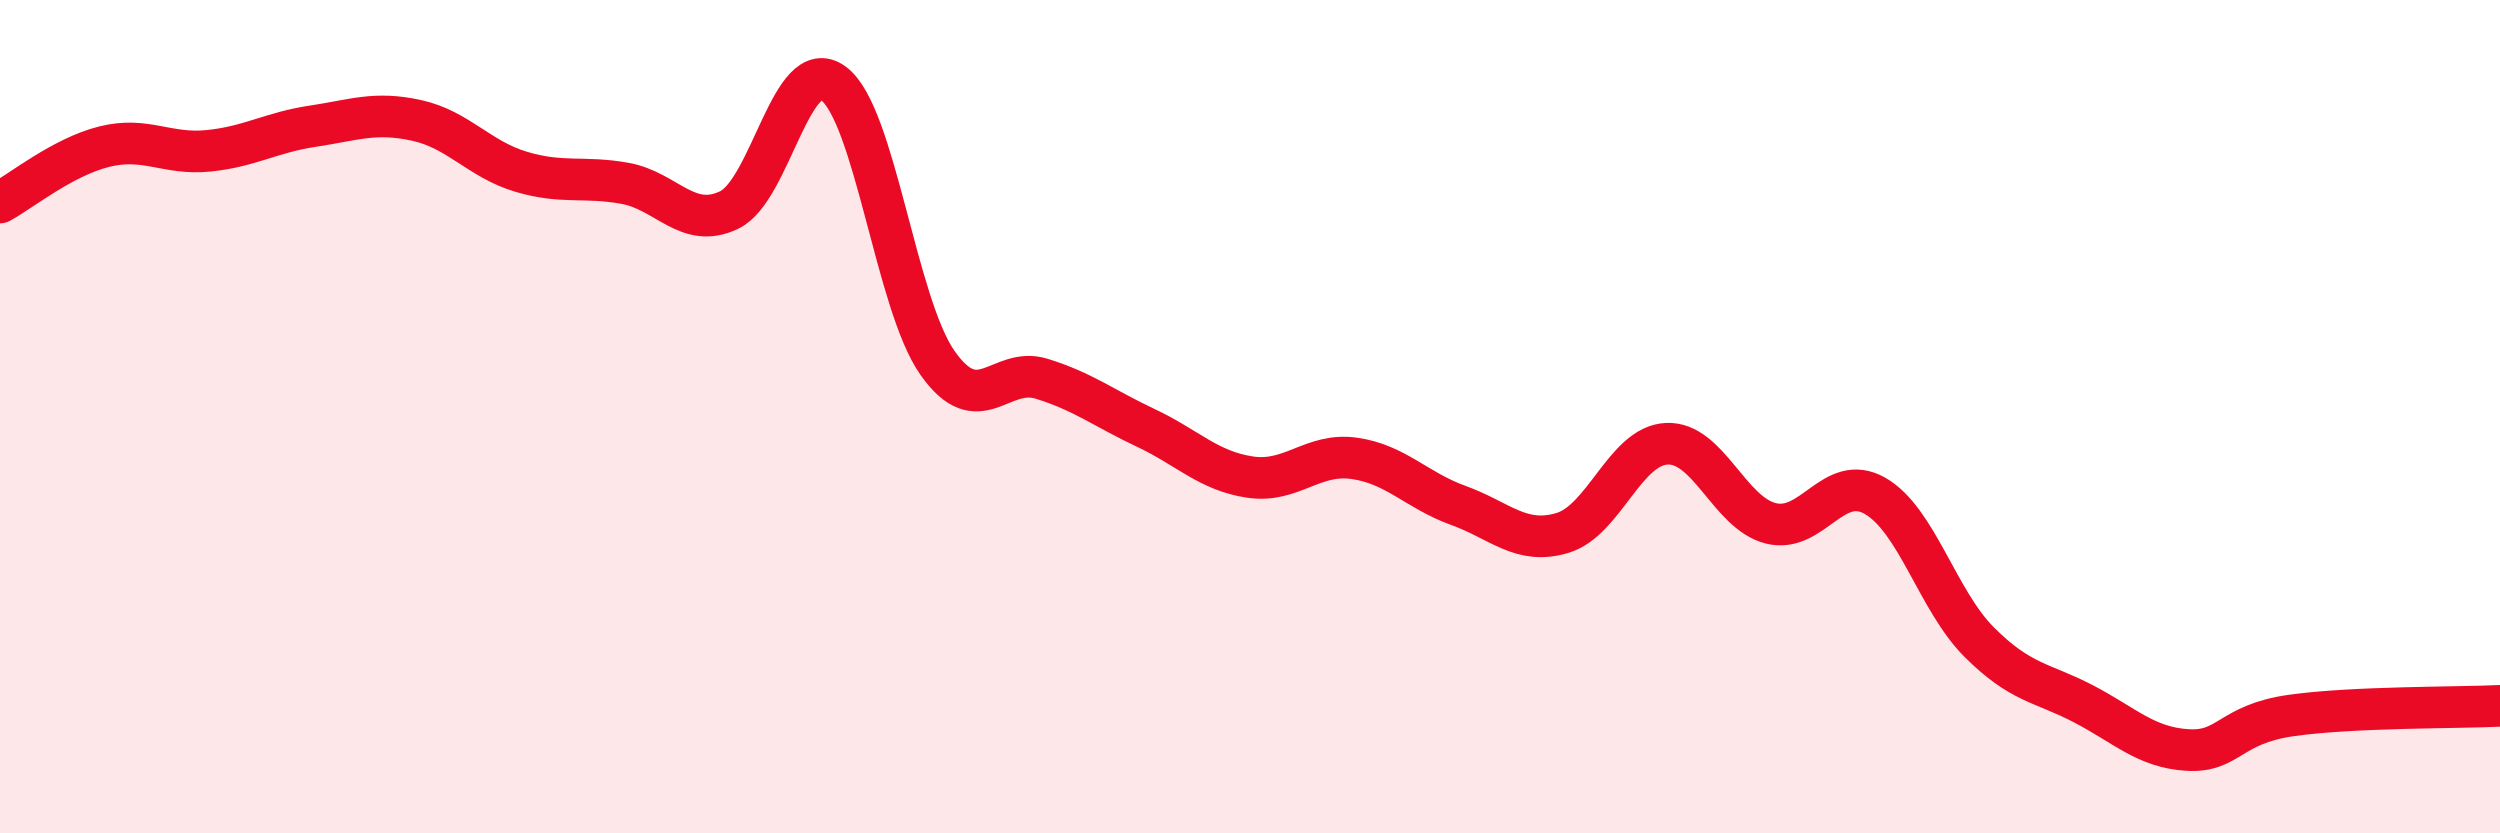
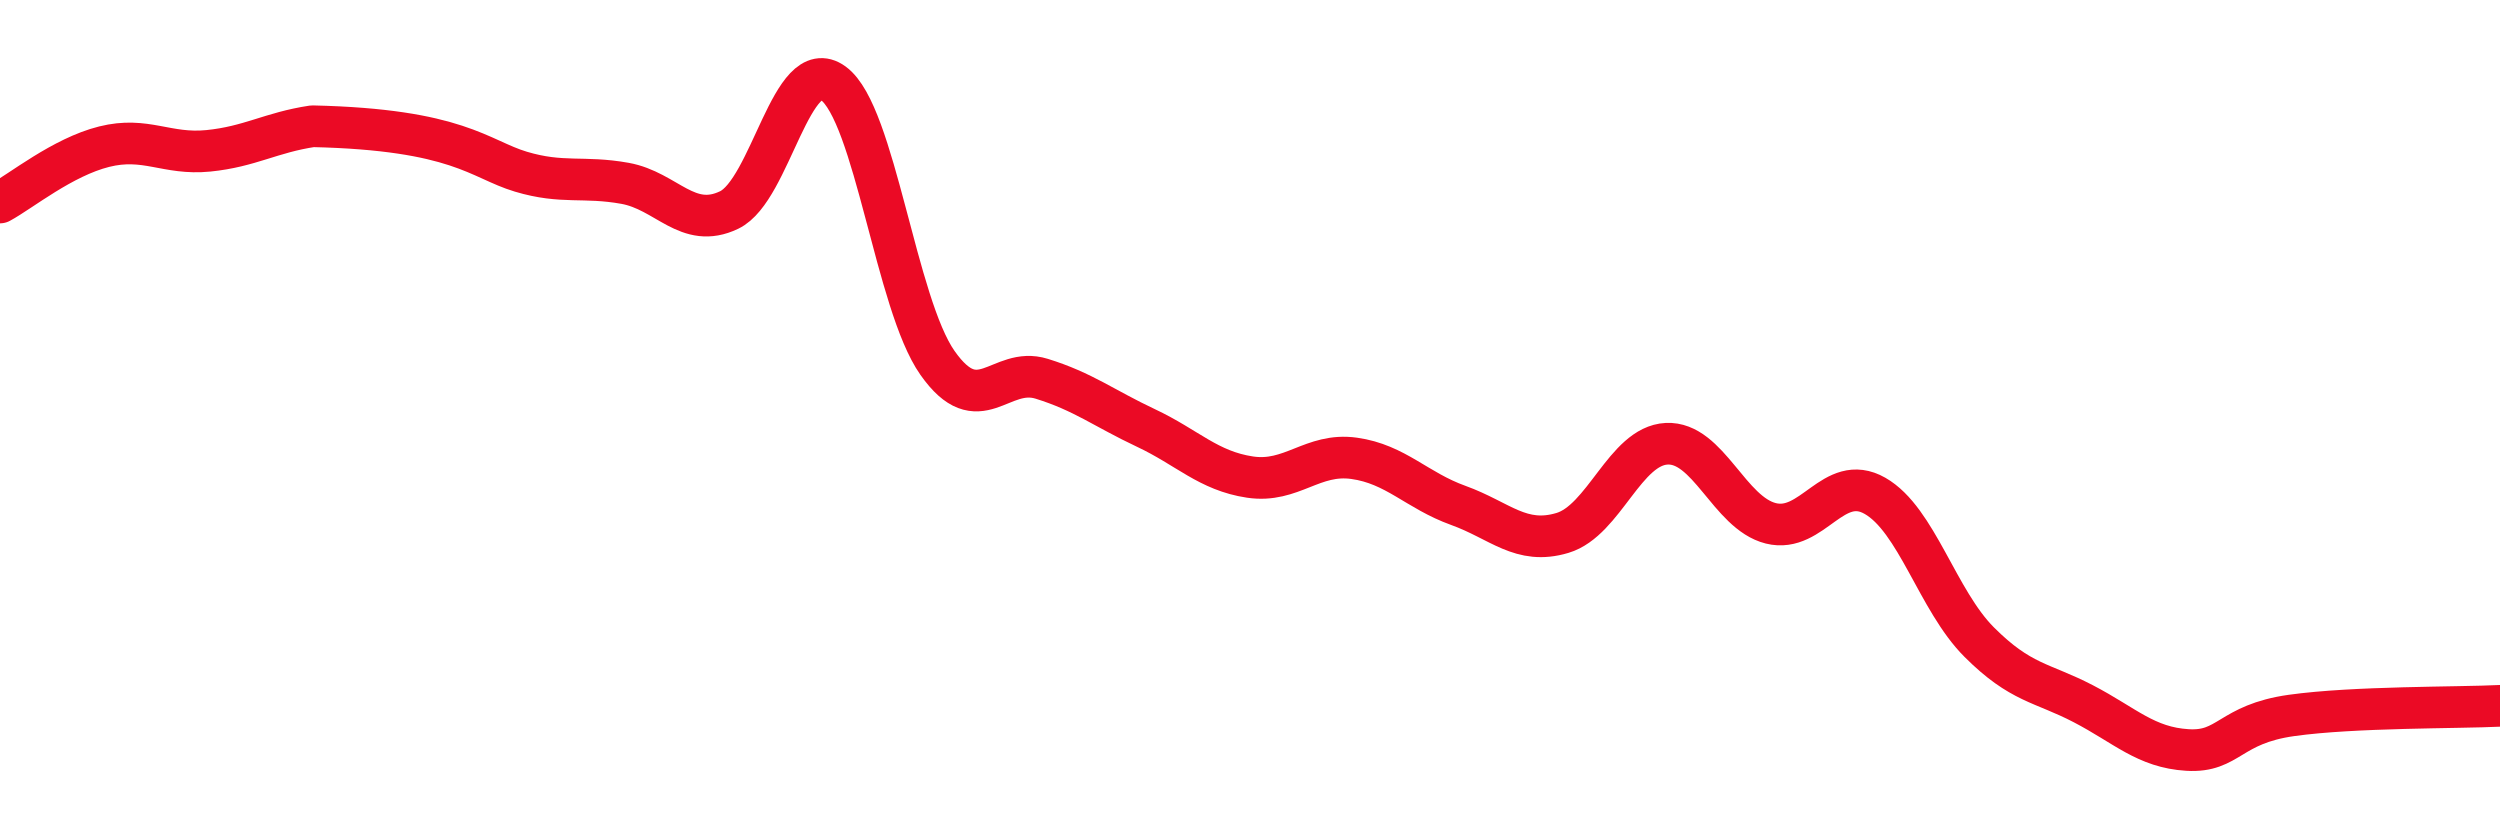
<svg xmlns="http://www.w3.org/2000/svg" width="60" height="20" viewBox="0 0 60 20">
-   <path d="M 0,4.86 C 0.5,4.59 1.5,3.77 2.5,3.52 C 3.5,3.27 4,3.72 5,3.62 C 6,3.52 6.5,3.18 7.5,3.03 C 8.5,2.88 9,2.67 10,2.89 C 11,3.11 11.5,3.82 12.5,4.12 C 13.5,4.42 14,4.22 15,4.4 C 16,4.58 16.5,5.52 17.5,5.04 C 18.5,4.56 19,1.27 20,2 C 21,2.73 21.5,7.29 22.5,8.71 C 23.5,10.13 24,8.78 25,9.09 C 26,9.4 26.5,9.8 27.5,10.27 C 28.5,10.74 29,11.3 30,11.45 C 31,11.6 31.5,10.86 32.5,11 C 33.5,11.14 34,11.77 35,12.13 C 36,12.49 36.5,13.09 37.5,12.79 C 38.5,12.49 39,10.7 40,10.65 C 41,10.6 41.5,12.31 42.5,12.56 C 43.5,12.81 44,11.33 45,11.9 C 46,12.47 46.5,14.41 47.5,15.41 C 48.5,16.41 49,16.37 50,16.89 C 51,17.41 51.5,17.94 52.5,18 C 53.5,18.06 53.5,17.38 55,17.17 C 56.5,16.96 59,16.99 60,16.94L60 20L0 20Z" fill="#EB0A25" opacity="0.1" stroke-linecap="round" stroke-linejoin="round" />
-   <path d="M 0,4.86 C 0.5,4.59 1.5,3.77 2.5,3.52 C 3.5,3.27 4,3.72 5,3.62 C 6,3.52 6.5,3.18 7.5,3.03 C 8.5,2.88 9,2.67 10,2.89 C 11,3.11 11.5,3.82 12.5,4.12 C 13.5,4.42 14,4.22 15,4.4 C 16,4.58 16.5,5.52 17.5,5.04 C 18.5,4.56 19,1.27 20,2 C 21,2.73 21.5,7.29 22.5,8.71 C 23.5,10.13 24,8.78 25,9.09 C 26,9.4 26.5,9.8 27.5,10.27 C 28.5,10.74 29,11.3 30,11.45 C 31,11.6 31.5,10.86 32.5,11 C 33.5,11.14 34,11.77 35,12.13 C 36,12.49 36.5,13.09 37.5,12.79 C 38.5,12.49 39,10.7 40,10.65 C 41,10.6 41.5,12.31 42.5,12.56 C 43.5,12.81 44,11.33 45,11.9 C 46,12.47 46.5,14.41 47.5,15.41 C 48.5,16.41 49,16.37 50,16.89 C 51,17.41 51.5,17.94 52.5,18 C 53.5,18.06 53.5,17.38 55,17.17 C 56.5,16.96 59,16.99 60,16.94" stroke="#EB0A25" stroke-width="1" fill="none" stroke-linecap="round" stroke-linejoin="round" />
+   <path d="M 0,4.86 C 0.5,4.59 1.5,3.77 2.5,3.52 C 3.5,3.27 4,3.72 5,3.62 C 6,3.52 6.5,3.18 7.5,3.03 C 11,3.11 11.5,3.82 12.5,4.12 C 13.5,4.42 14,4.22 15,4.4 C 16,4.58 16.5,5.52 17.5,5.04 C 18.5,4.56 19,1.27 20,2 C 21,2.73 21.5,7.29 22.5,8.71 C 23.5,10.13 24,8.78 25,9.09 C 26,9.4 26.5,9.8 27.5,10.27 C 28.5,10.74 29,11.3 30,11.45 C 31,11.6 31.5,10.86 32.5,11 C 33.5,11.14 34,11.77 35,12.13 C 36,12.49 36.5,13.09 37.5,12.79 C 38.5,12.49 39,10.7 40,10.65 C 41,10.6 41.5,12.31 42.5,12.56 C 43.5,12.81 44,11.33 45,11.9 C 46,12.47 46.5,14.41 47.5,15.41 C 48.5,16.41 49,16.37 50,16.89 C 51,17.41 51.5,17.94 52.5,18 C 53.5,18.06 53.5,17.38 55,17.17 C 56.5,16.96 59,16.99 60,16.94" stroke="#EB0A25" stroke-width="1" fill="none" stroke-linecap="round" stroke-linejoin="round" />
</svg>